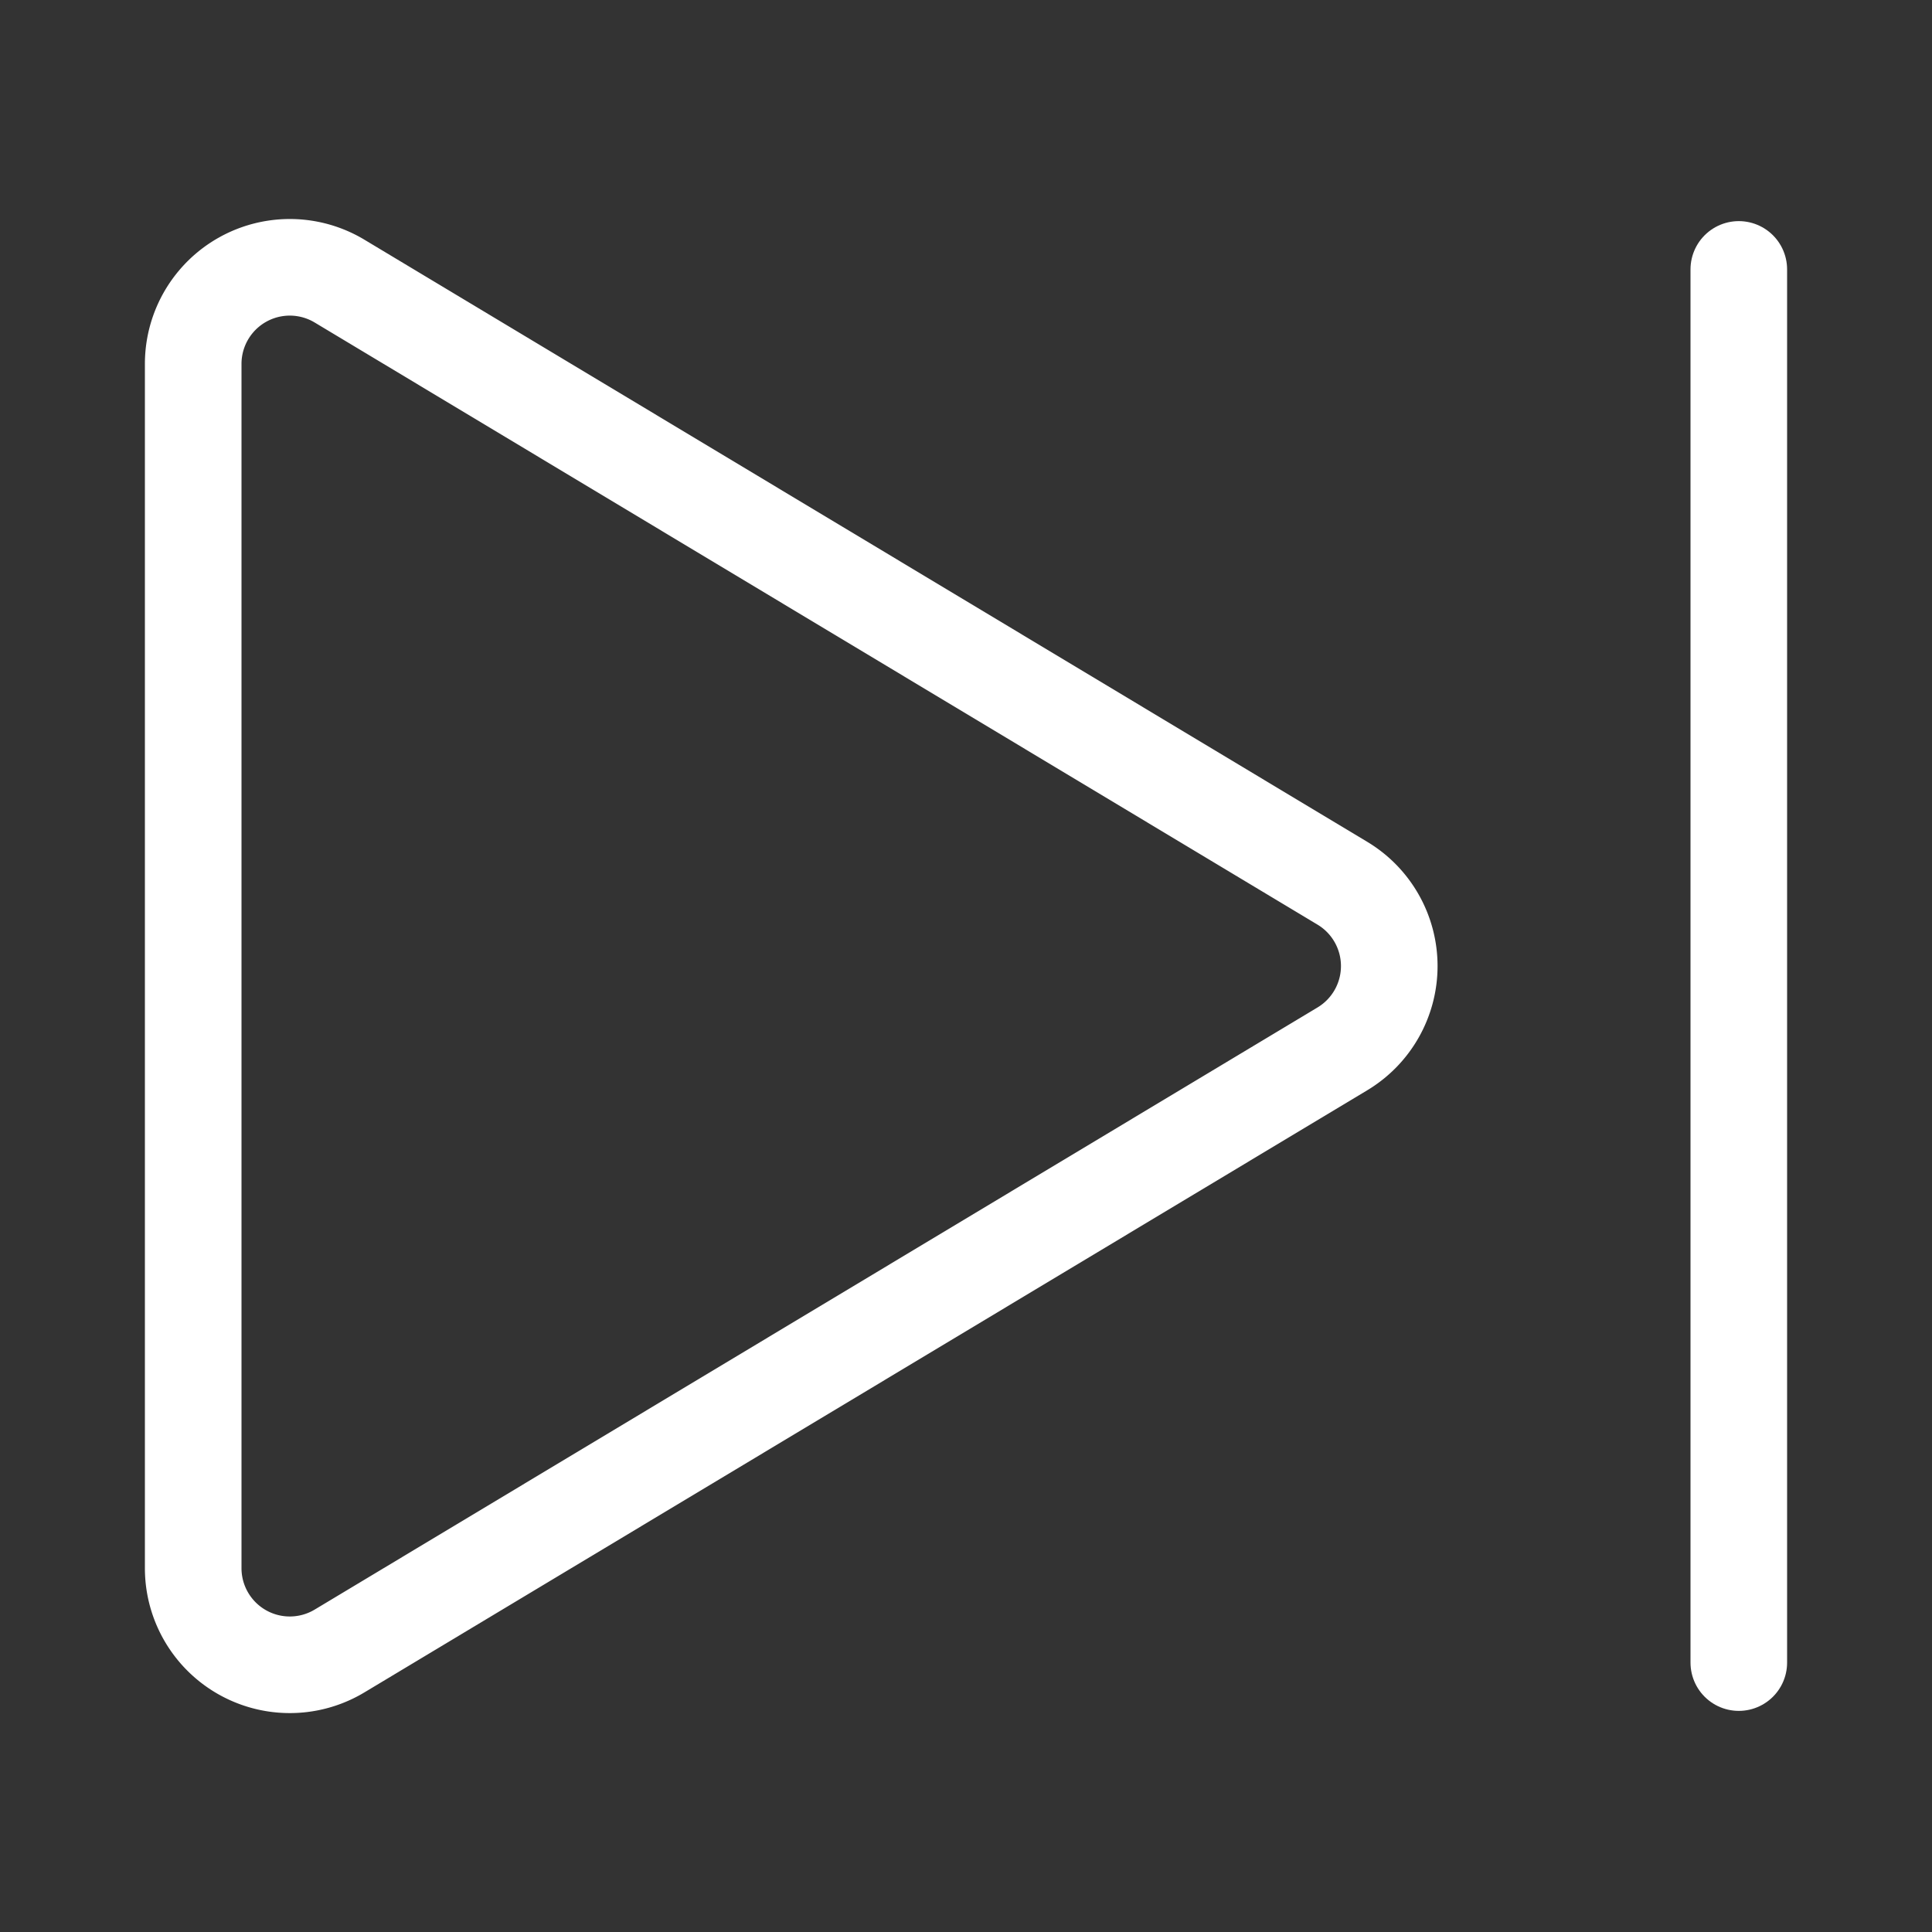
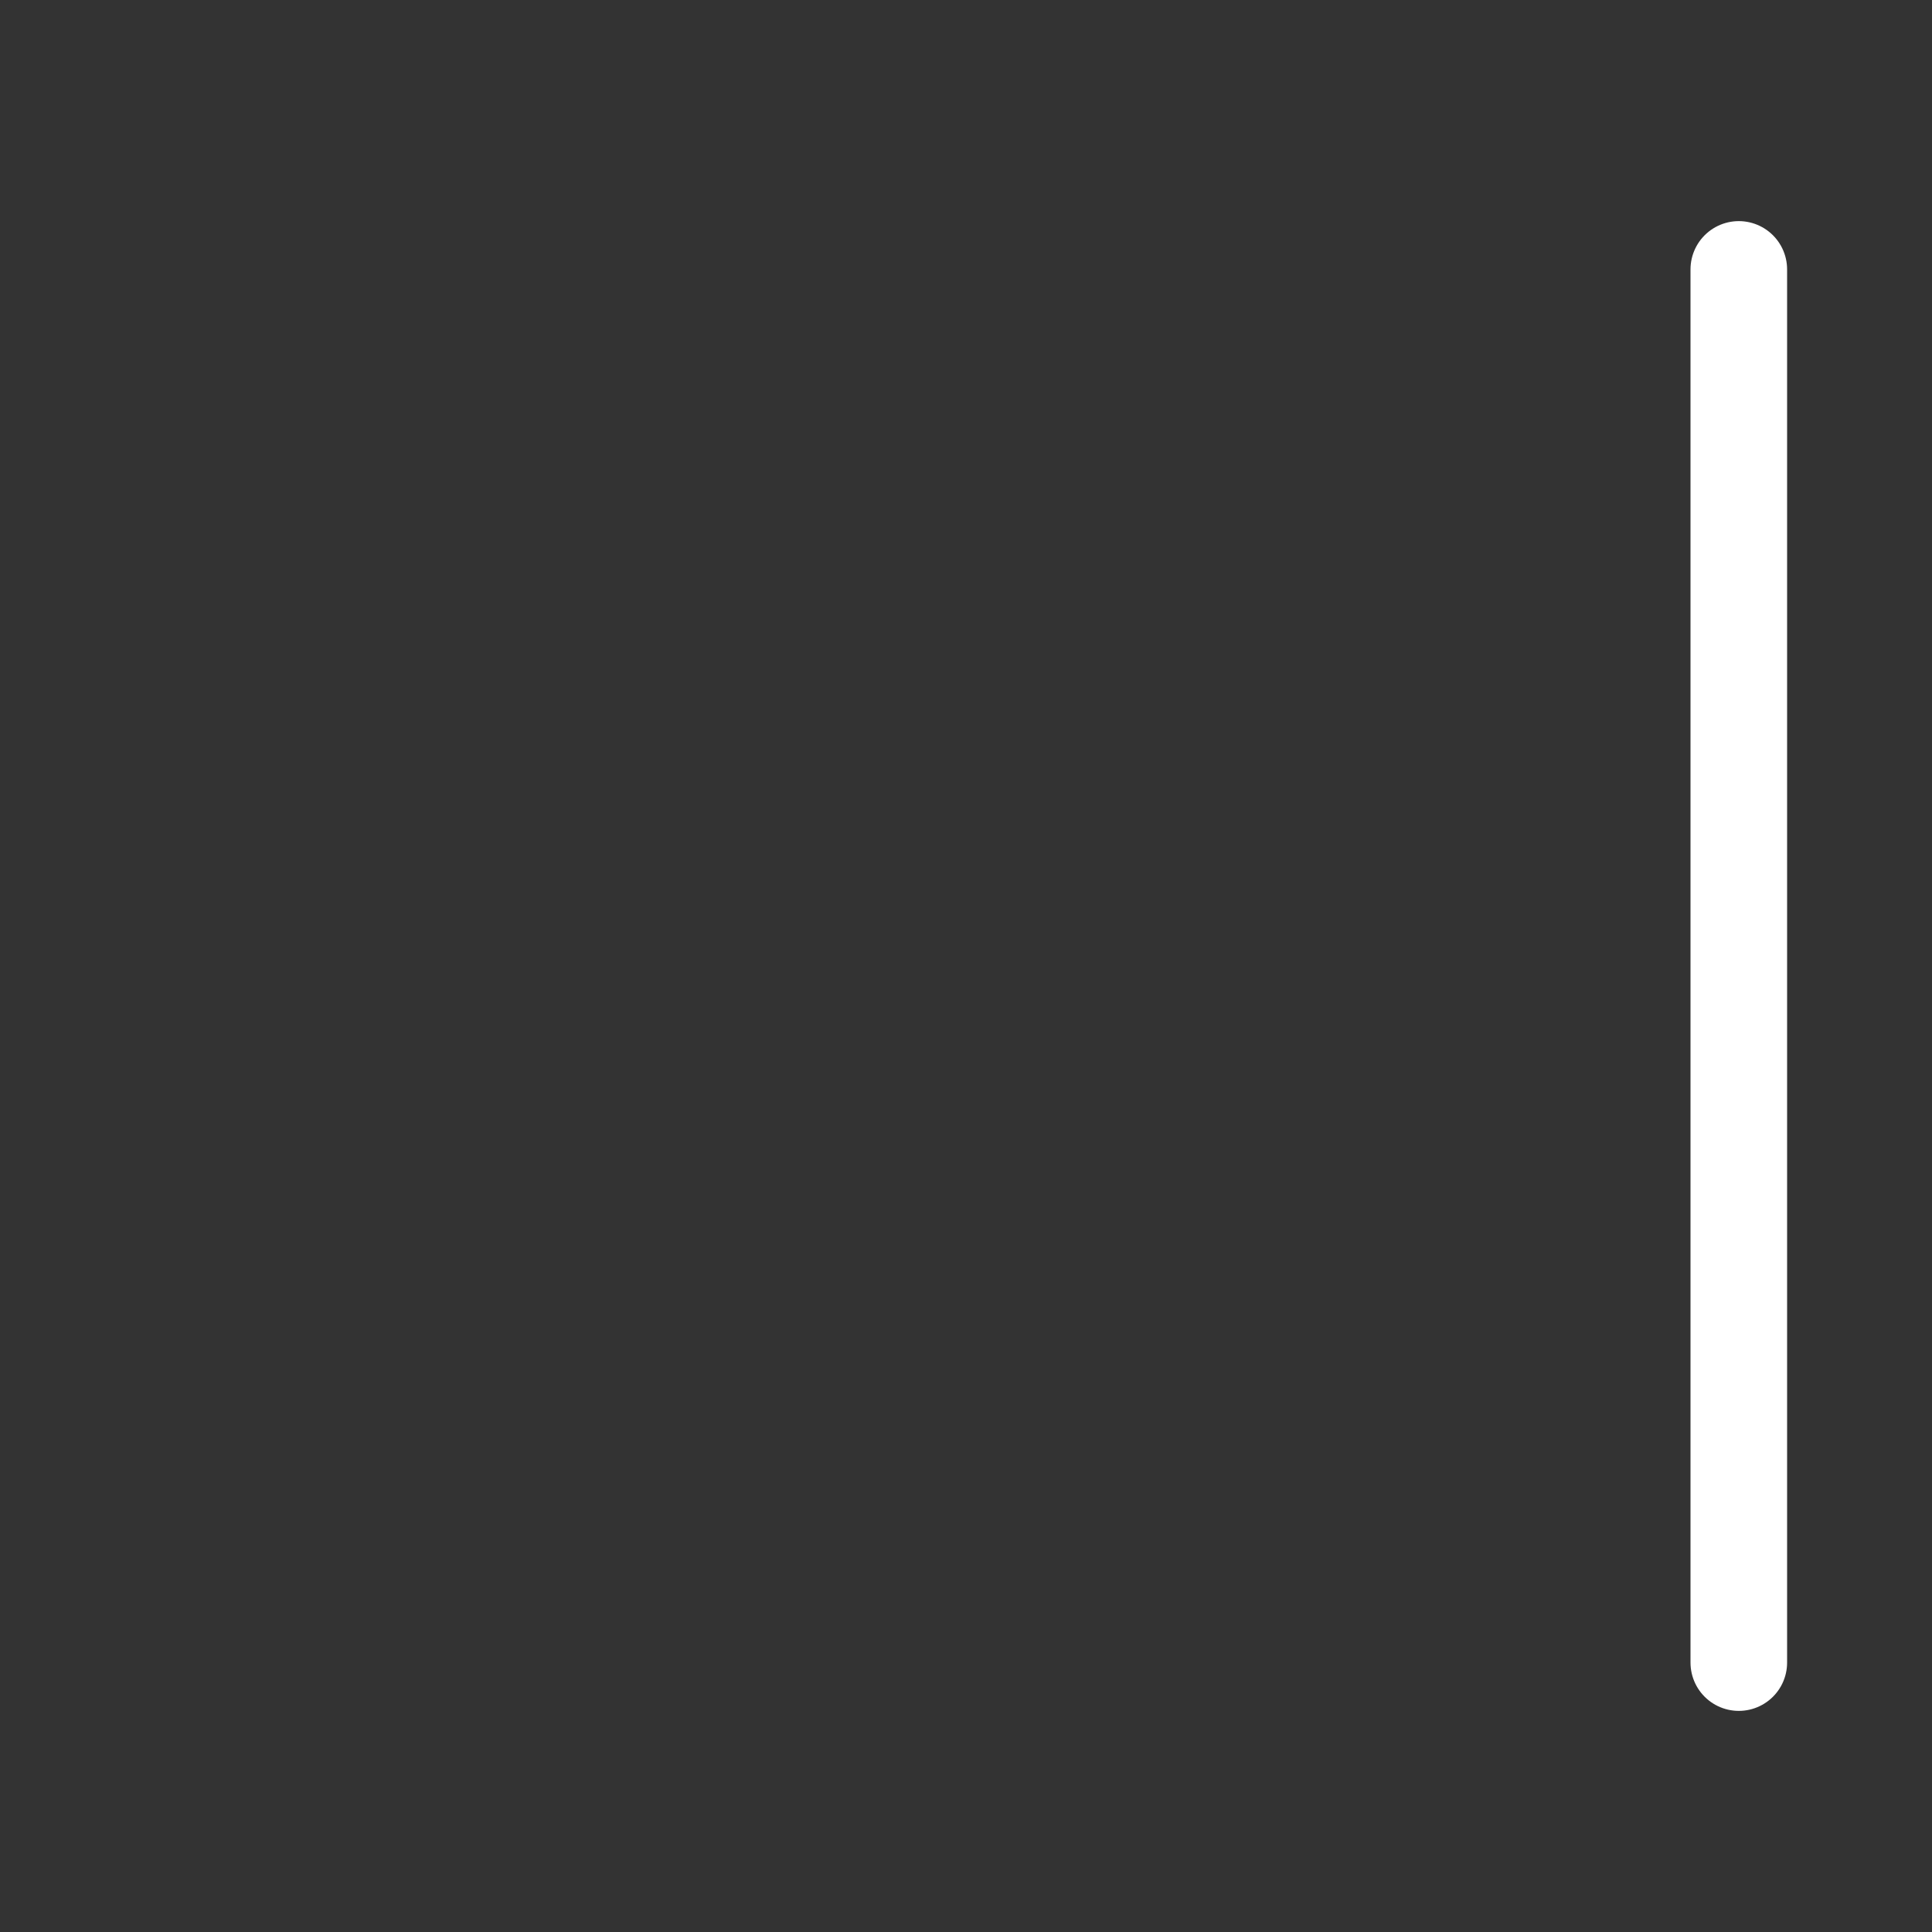
<svg xmlns="http://www.w3.org/2000/svg" width="20" height="20" viewBox="0 0 20 20">
  <rect x="0" y="0" width="20" height="20" fill="#333333" stroke="none" />
  <defs>
    <style>.a{fill:#fff;opacity:0;}.b,.c{fill:none;stroke:#fff;}.b{stroke-linejoin:round;}.c{stroke-linecap:round;}</style>
  </defs>
  <rect class="a" width="20" height="20" />
  <g transform="translate(2 2)">
-     <path class="b" d="M7.143,1.428a1,1,0,0,1,1.715,0l6.233,10.381a1,1,0,0,1-.857,1.515H1.767a1,1,0,0,1-.857-1.515Z" transform="translate(13.324) rotate(90)" />
    <path class="c" d="M0,0V14.422" transform="translate(16 0.789)" />
  </g>
</svg>